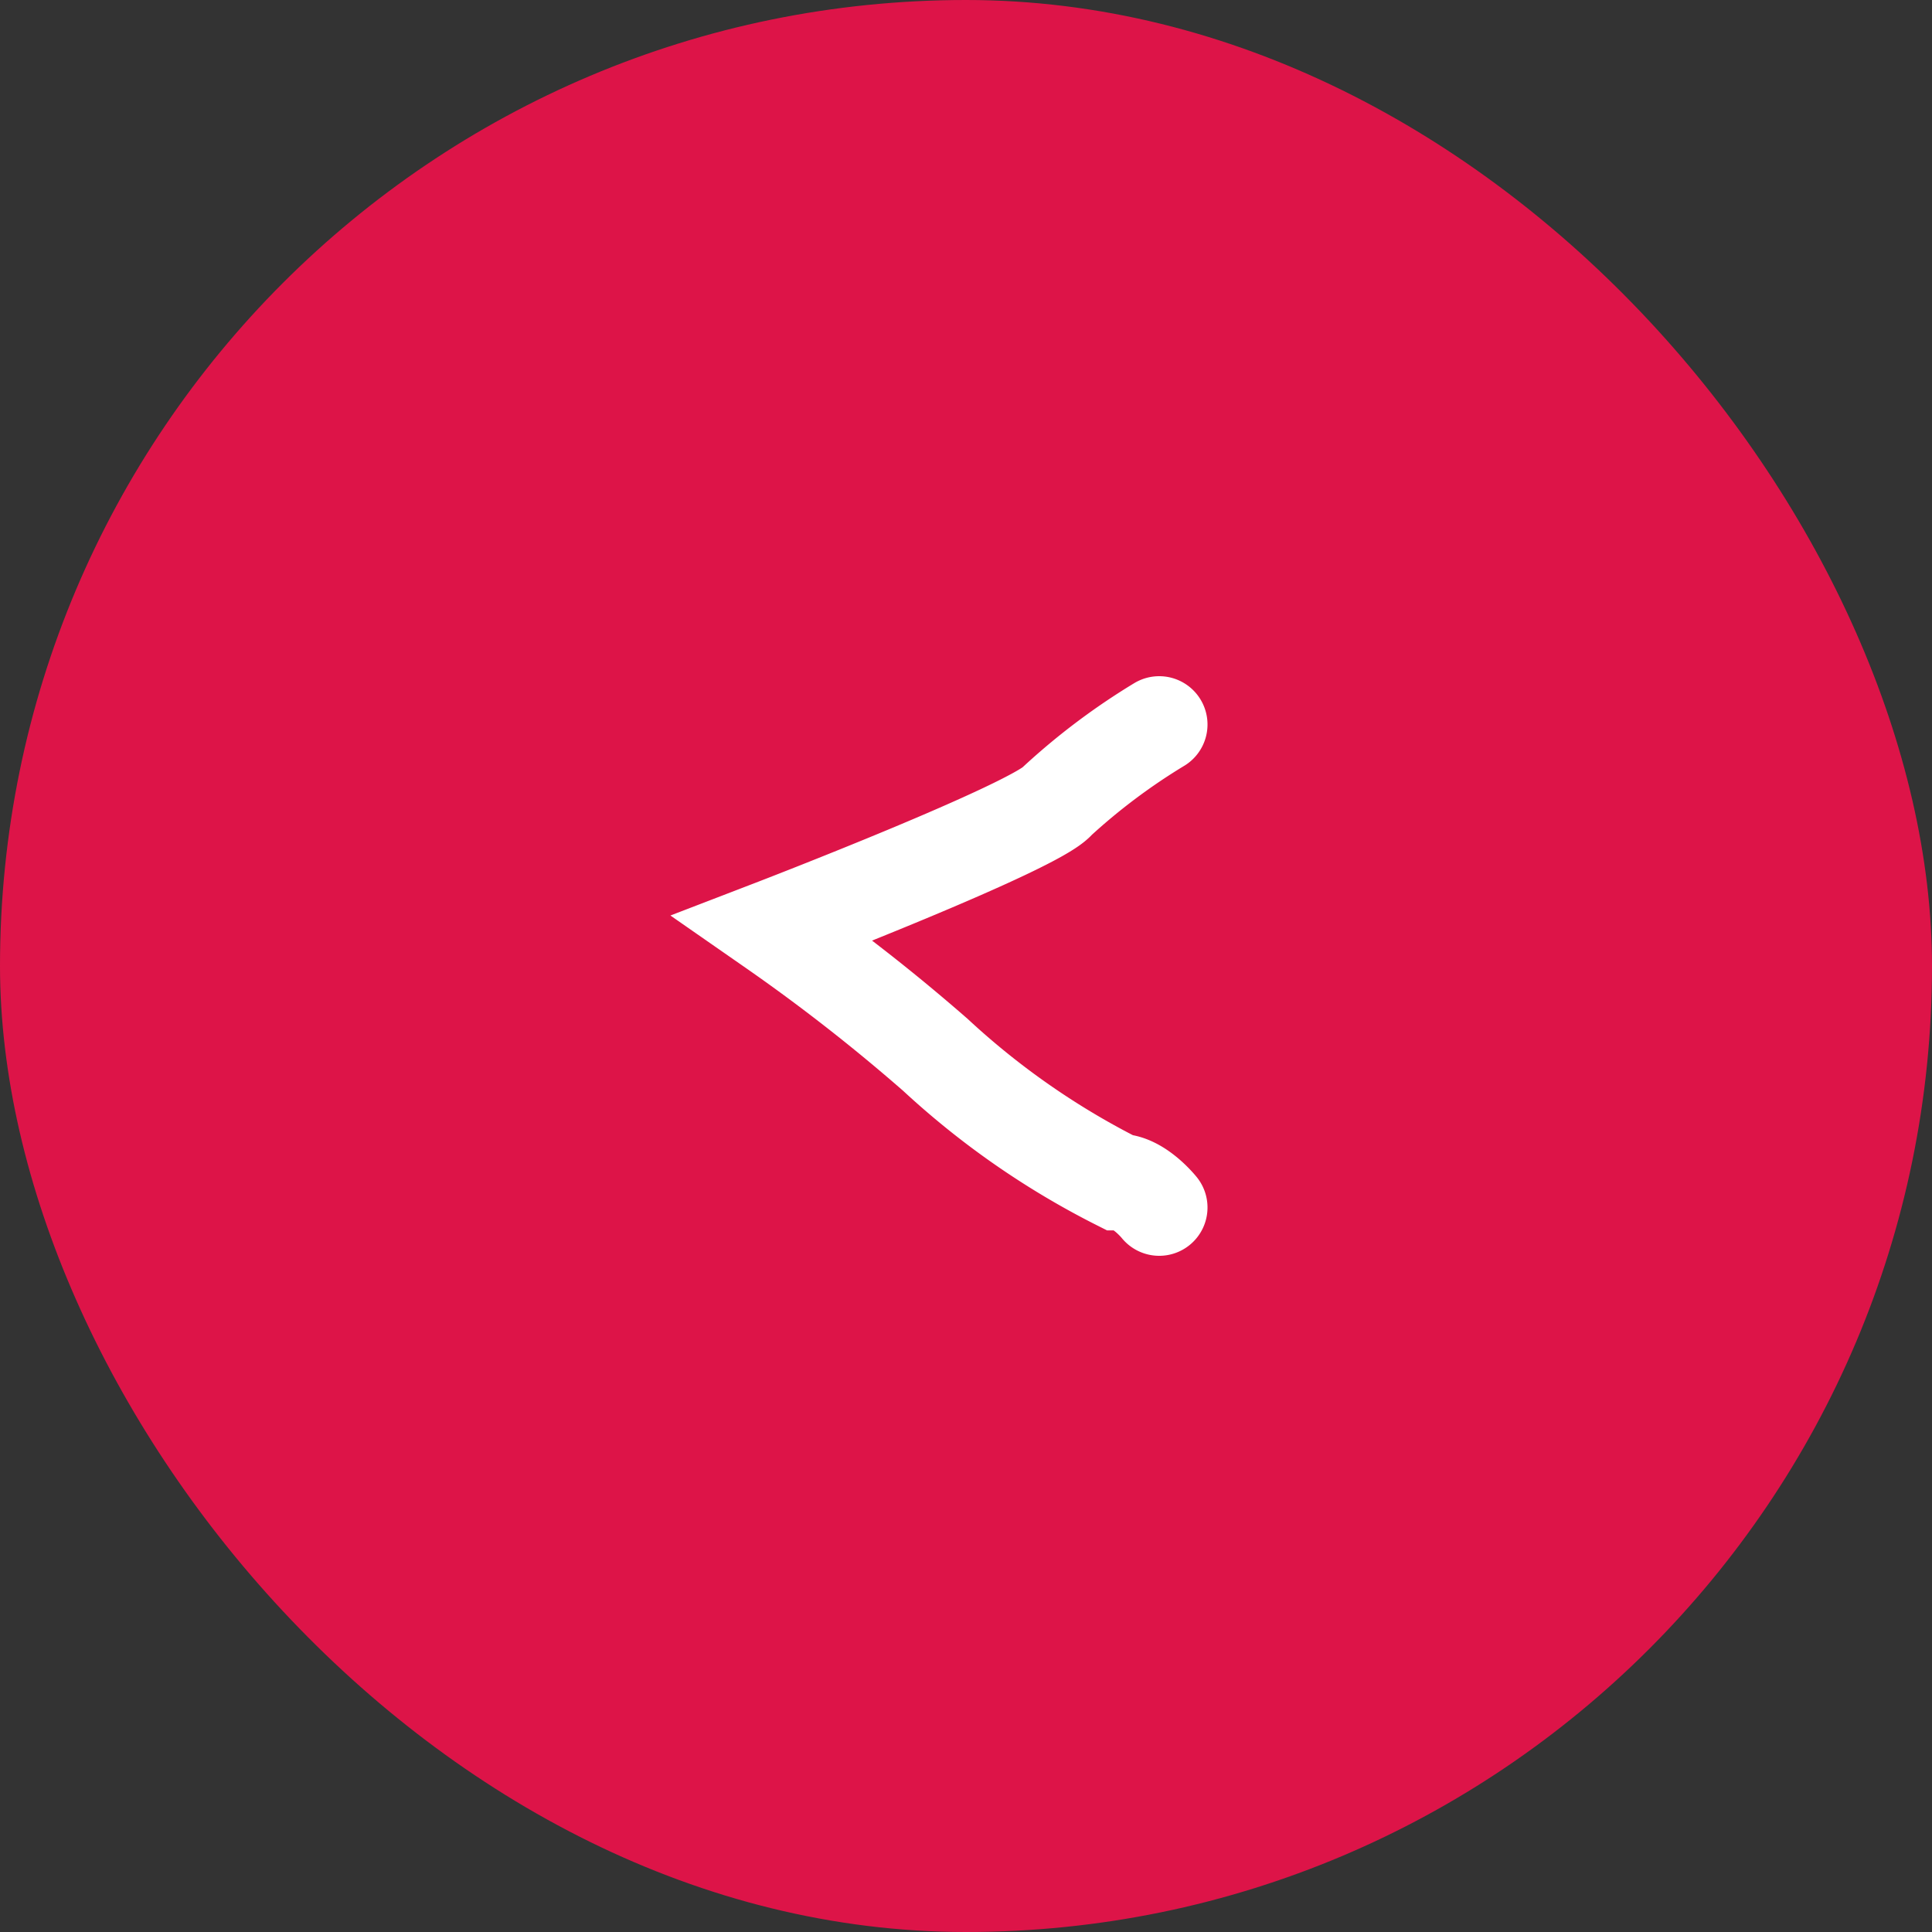
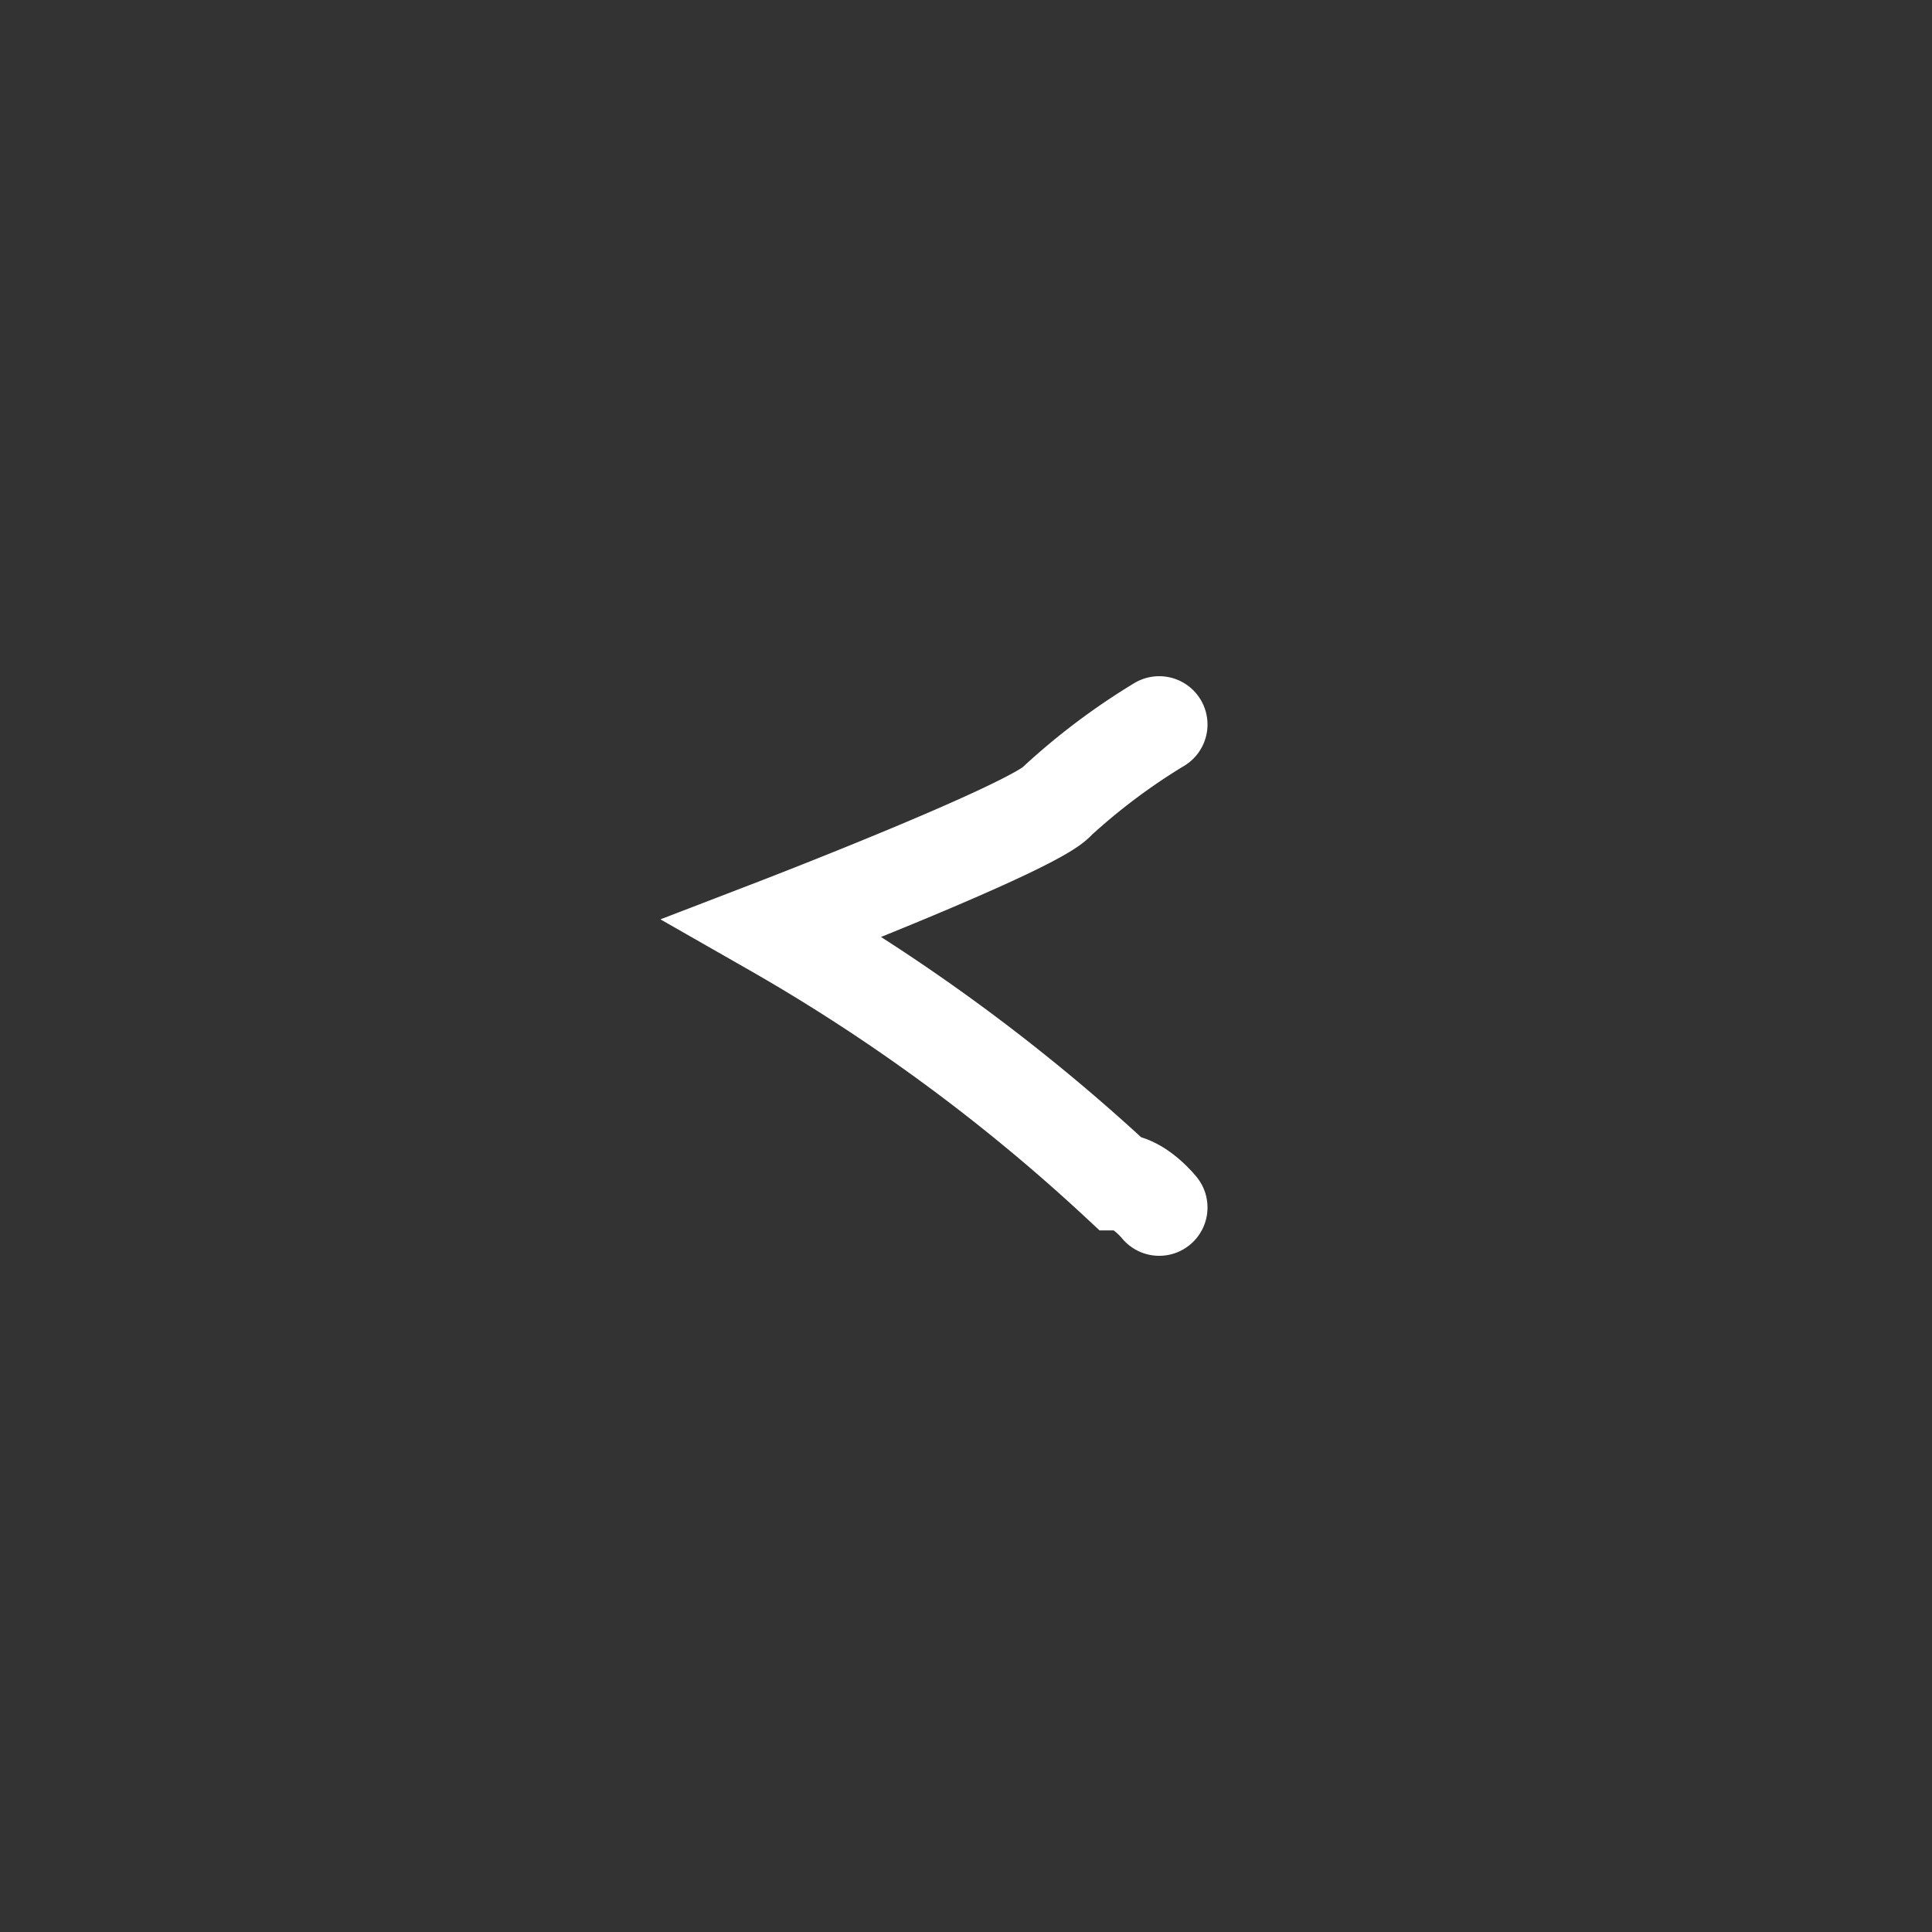
<svg xmlns="http://www.w3.org/2000/svg" width="40" height="40" viewBox="0 0 40 40">
  <rect x="0" y="0" width="40" height="40" fill="#333333" stroke="none" />
  <g id="Groupe_2518" data-name="Groupe 2518" transform="translate(-274 -544)">
-     <rect id="Rectangle_8340" data-name="Rectangle 8340" width="40" height="40" rx="20" transform="translate(274 544)" fill="#DD1448" />
-     <path id="Tracé_3589" data-name="Tracé 3589" d="M11,10s.421.526.842.526a16.455,16.455,0,0,1,3.789,2.632A38.67,38.67,0,0,0,19,15.789s-5.474,2.105-5.895,2.632A13.266,13.266,0,0,1,11,20" transform="translate(309 579) rotate(180)" fill="none" stroke="#fff" stroke-linecap="round" stroke-miterlimit="10" stroke-width="2" />
+     <path id="Tracé_3589" data-name="Tracé 3589" d="M11,10s.421.526.842.526A38.67,38.67,0,0,0,19,15.789s-5.474,2.105-5.895,2.632A13.266,13.266,0,0,1,11,20" transform="translate(309 579) rotate(180)" fill="none" stroke="#fff" stroke-linecap="round" stroke-miterlimit="10" stroke-width="2" />
  </g>
</svg>